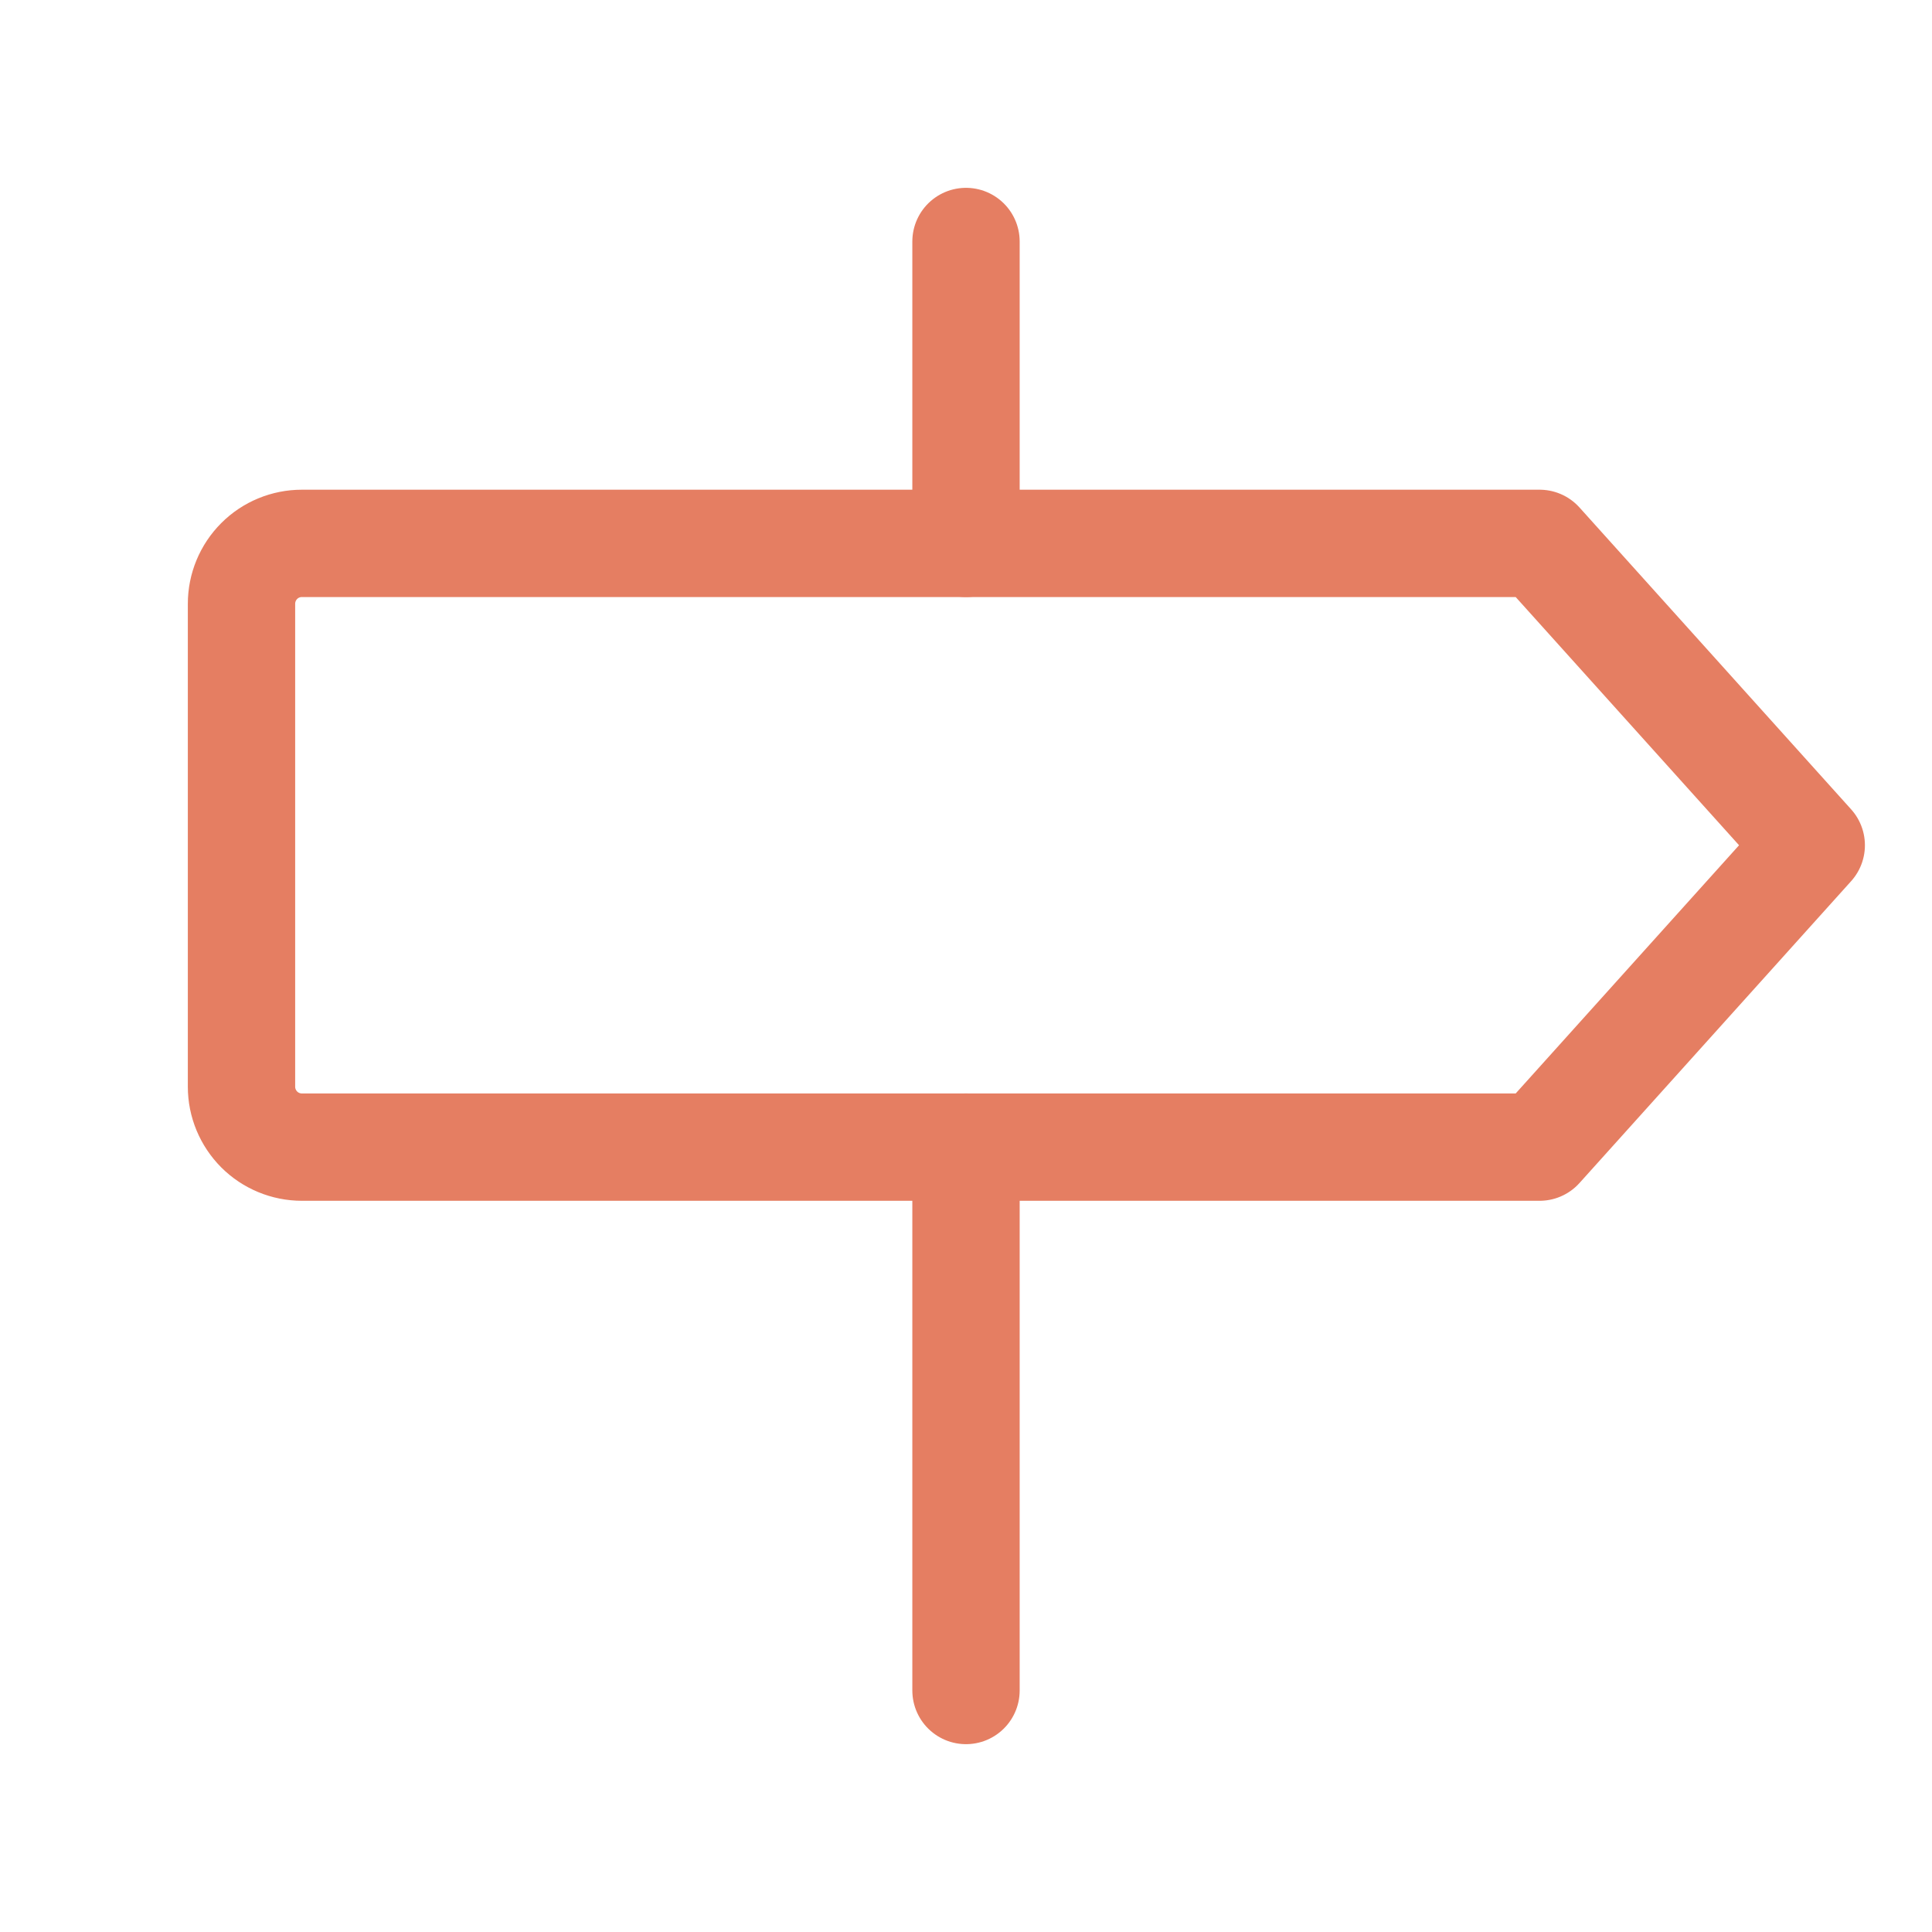
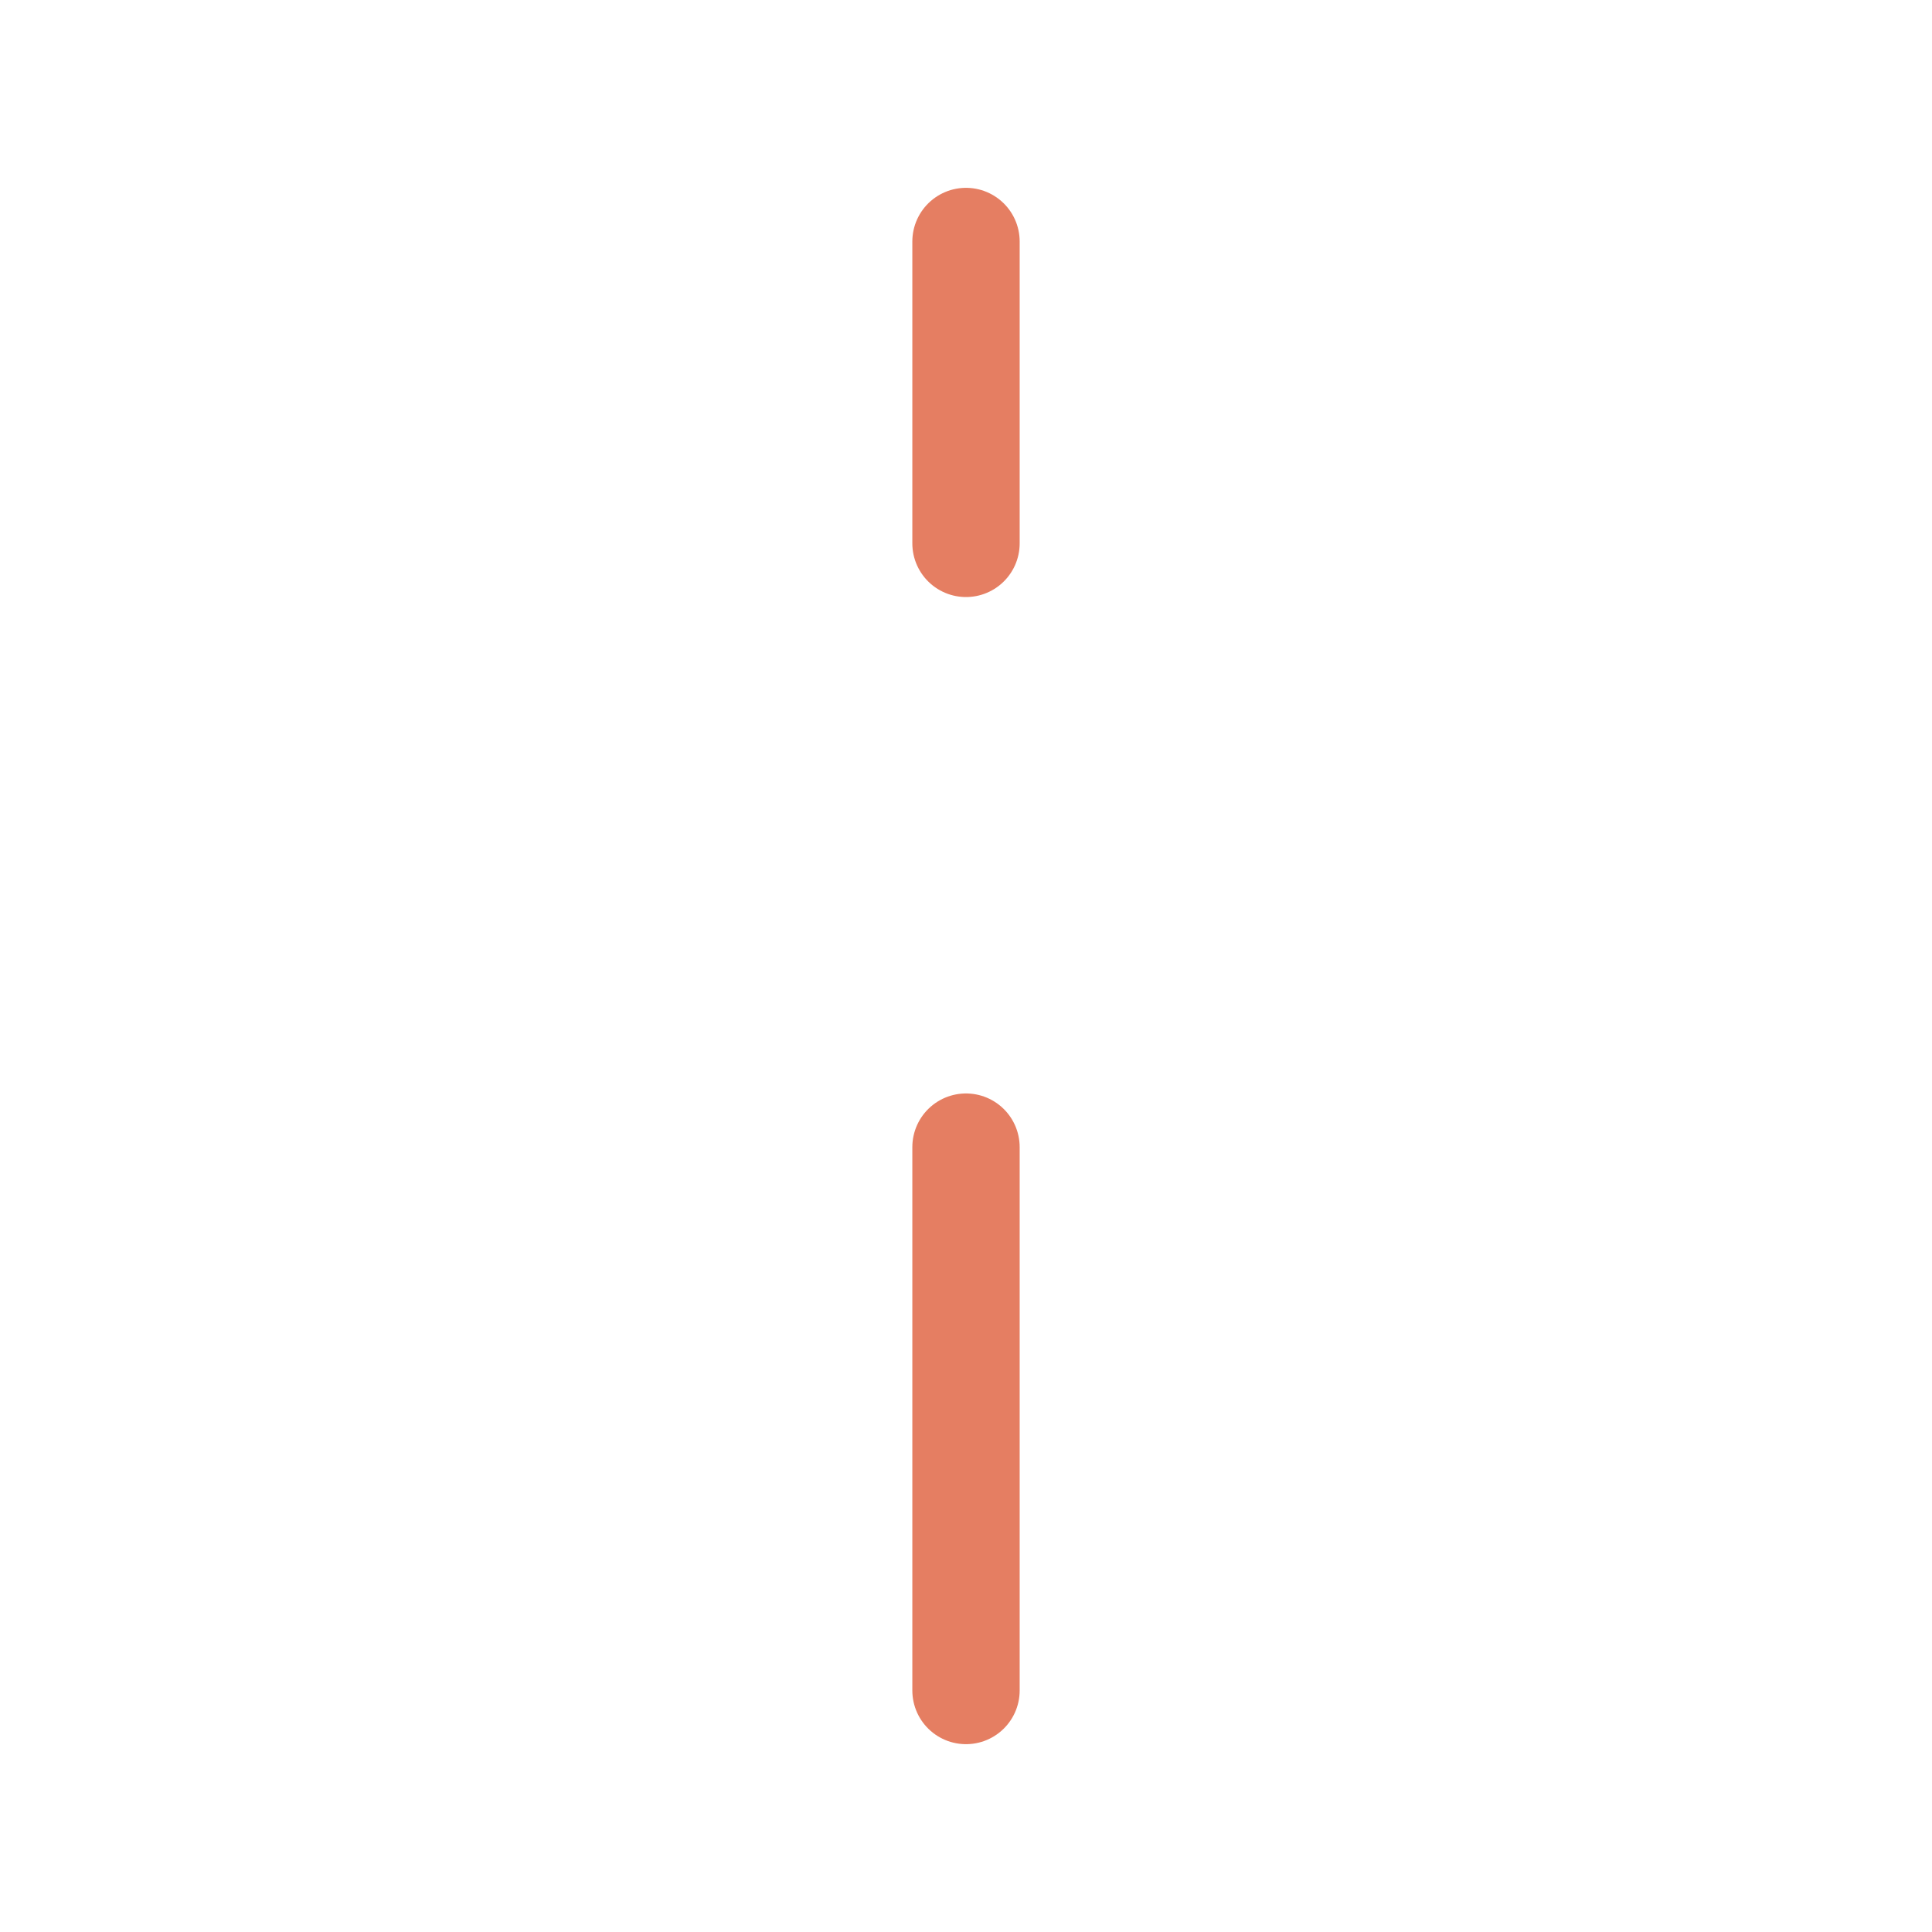
<svg xmlns="http://www.w3.org/2000/svg" width="36" height="36" viewBox="0 0 36 36" fill="none">
  <g clip-path="url(#clip0_611_2468)">
-     <path d="M28.688 21.375H5.625C5.327 21.375 5.04 21.256 4.83 21.046C4.619 20.834 4.5 20.548 4.5 20.25V11.25C4.5 10.952 4.619 10.665 4.83 10.454C5.04 10.243 5.327 10.125 5.625 10.125H28.688L33.75 15.75L28.688 21.375Z" stroke="#E57E62" stroke-width="2" stroke-linecap="round" stroke-linejoin="round" />
    <path d="M18 4.5V10.125" stroke="#E57E62" stroke-width="2" stroke-linecap="round" stroke-linejoin="round" />
    <path d="M18 21.375V31.5" stroke="#E57E62" stroke-width="2" stroke-linecap="round" stroke-linejoin="round" />
  </g>
  <defs>
    <clipPath id="clip0_611_2468">
      <rect width="36" height="36" fill="white" />
    </clipPath>
  </defs>
</svg>